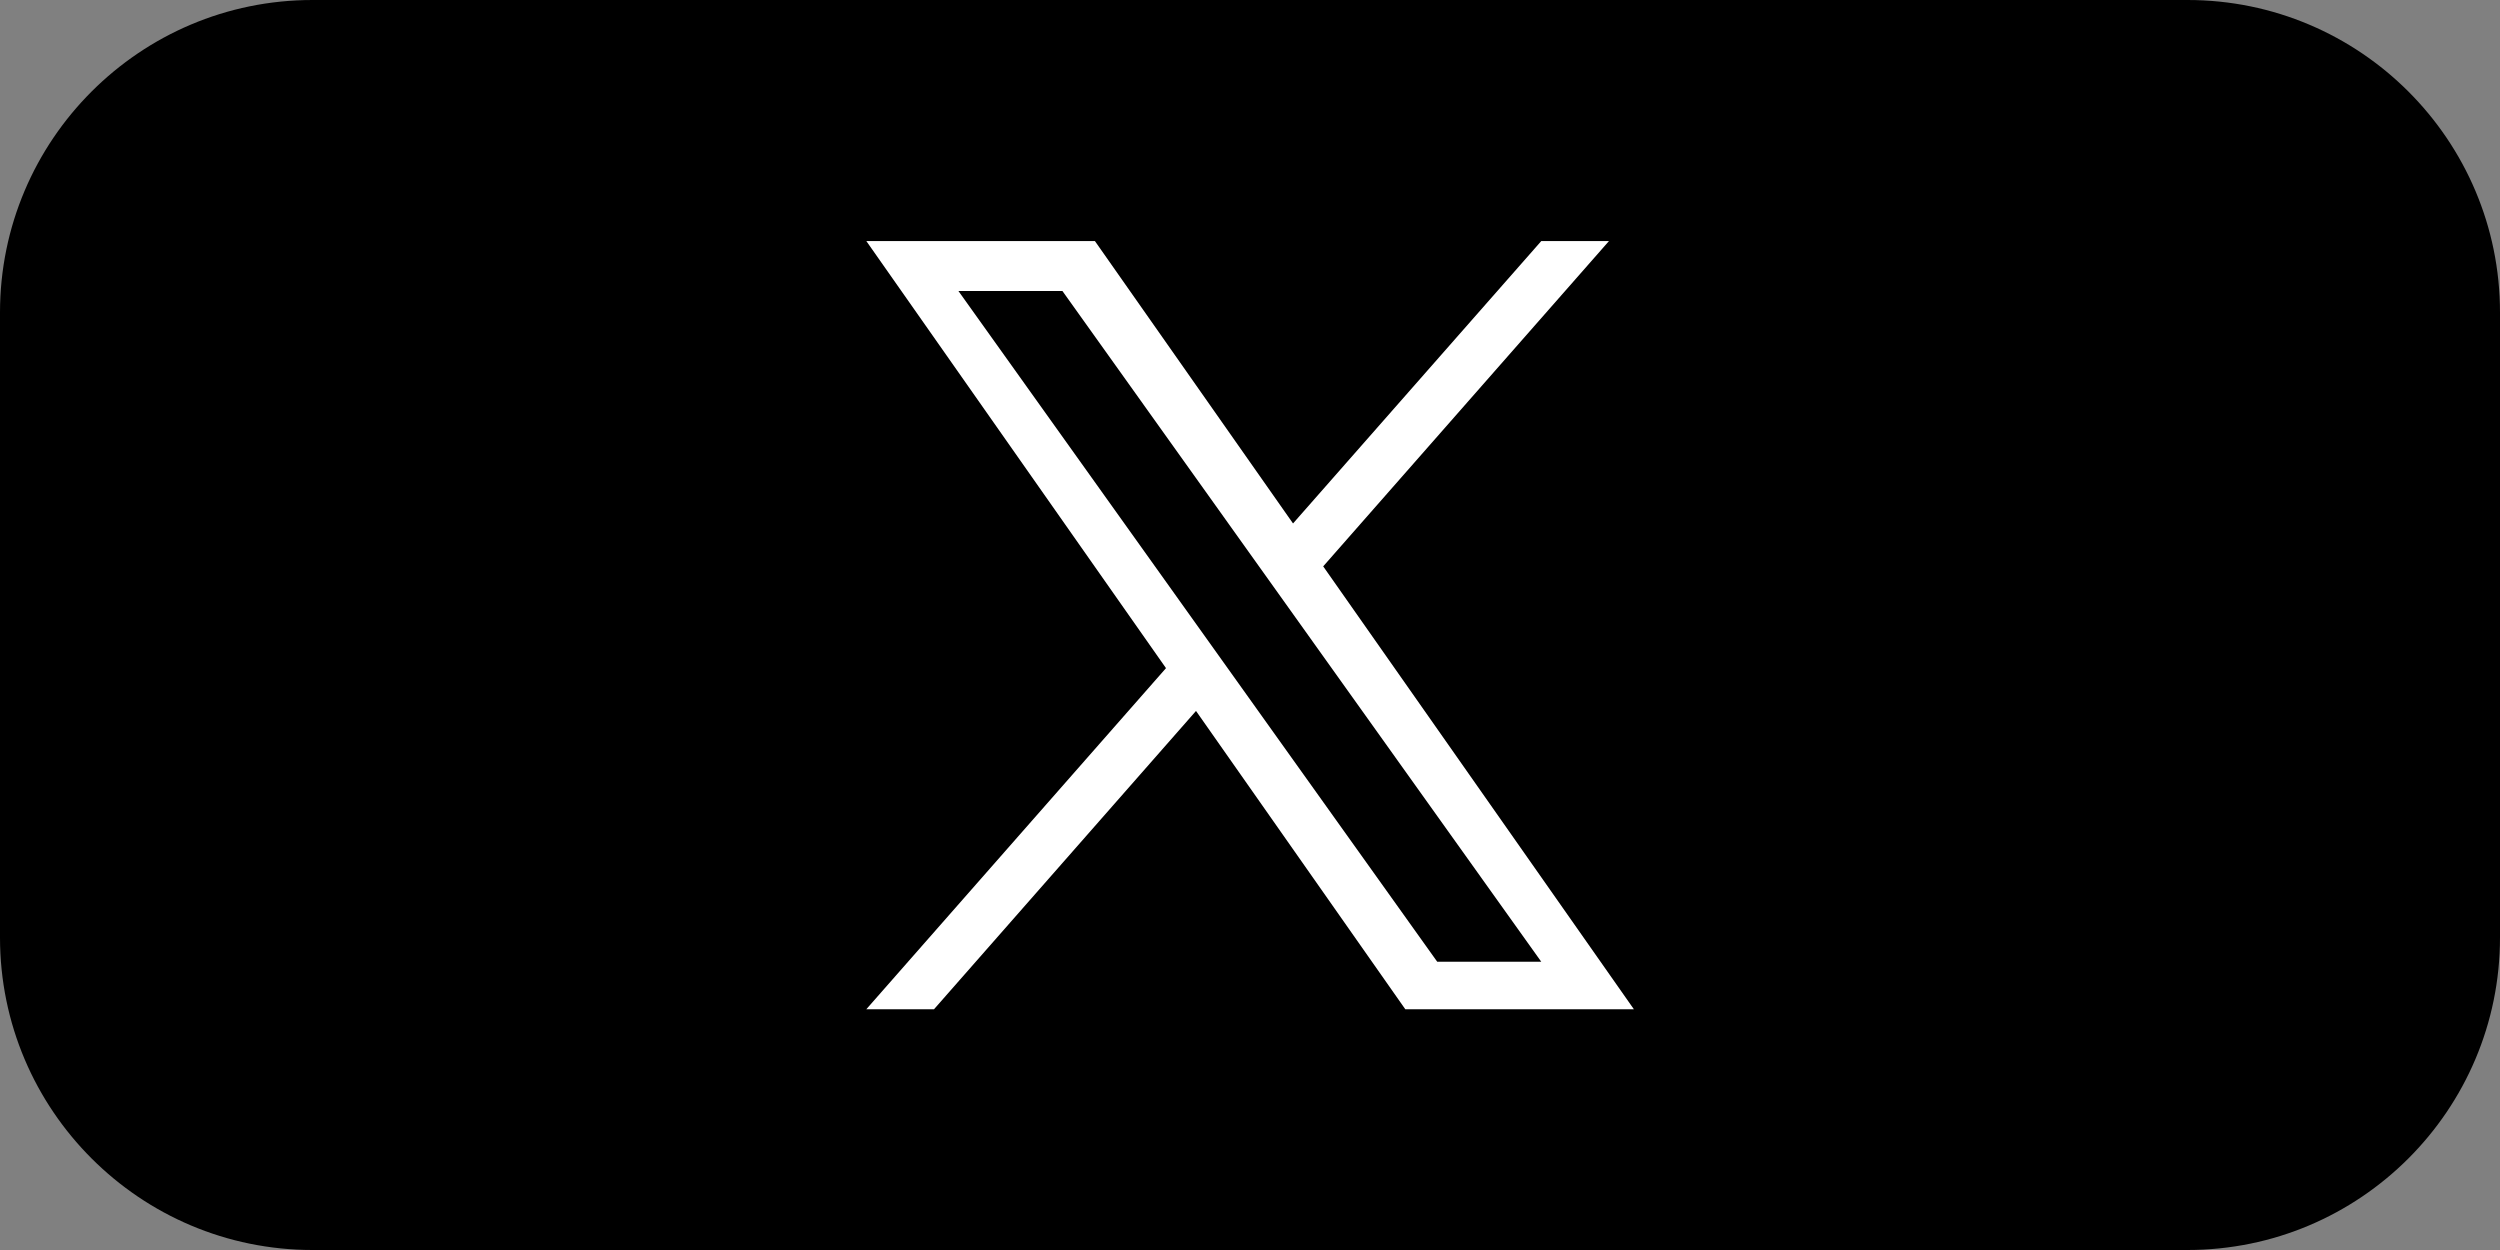
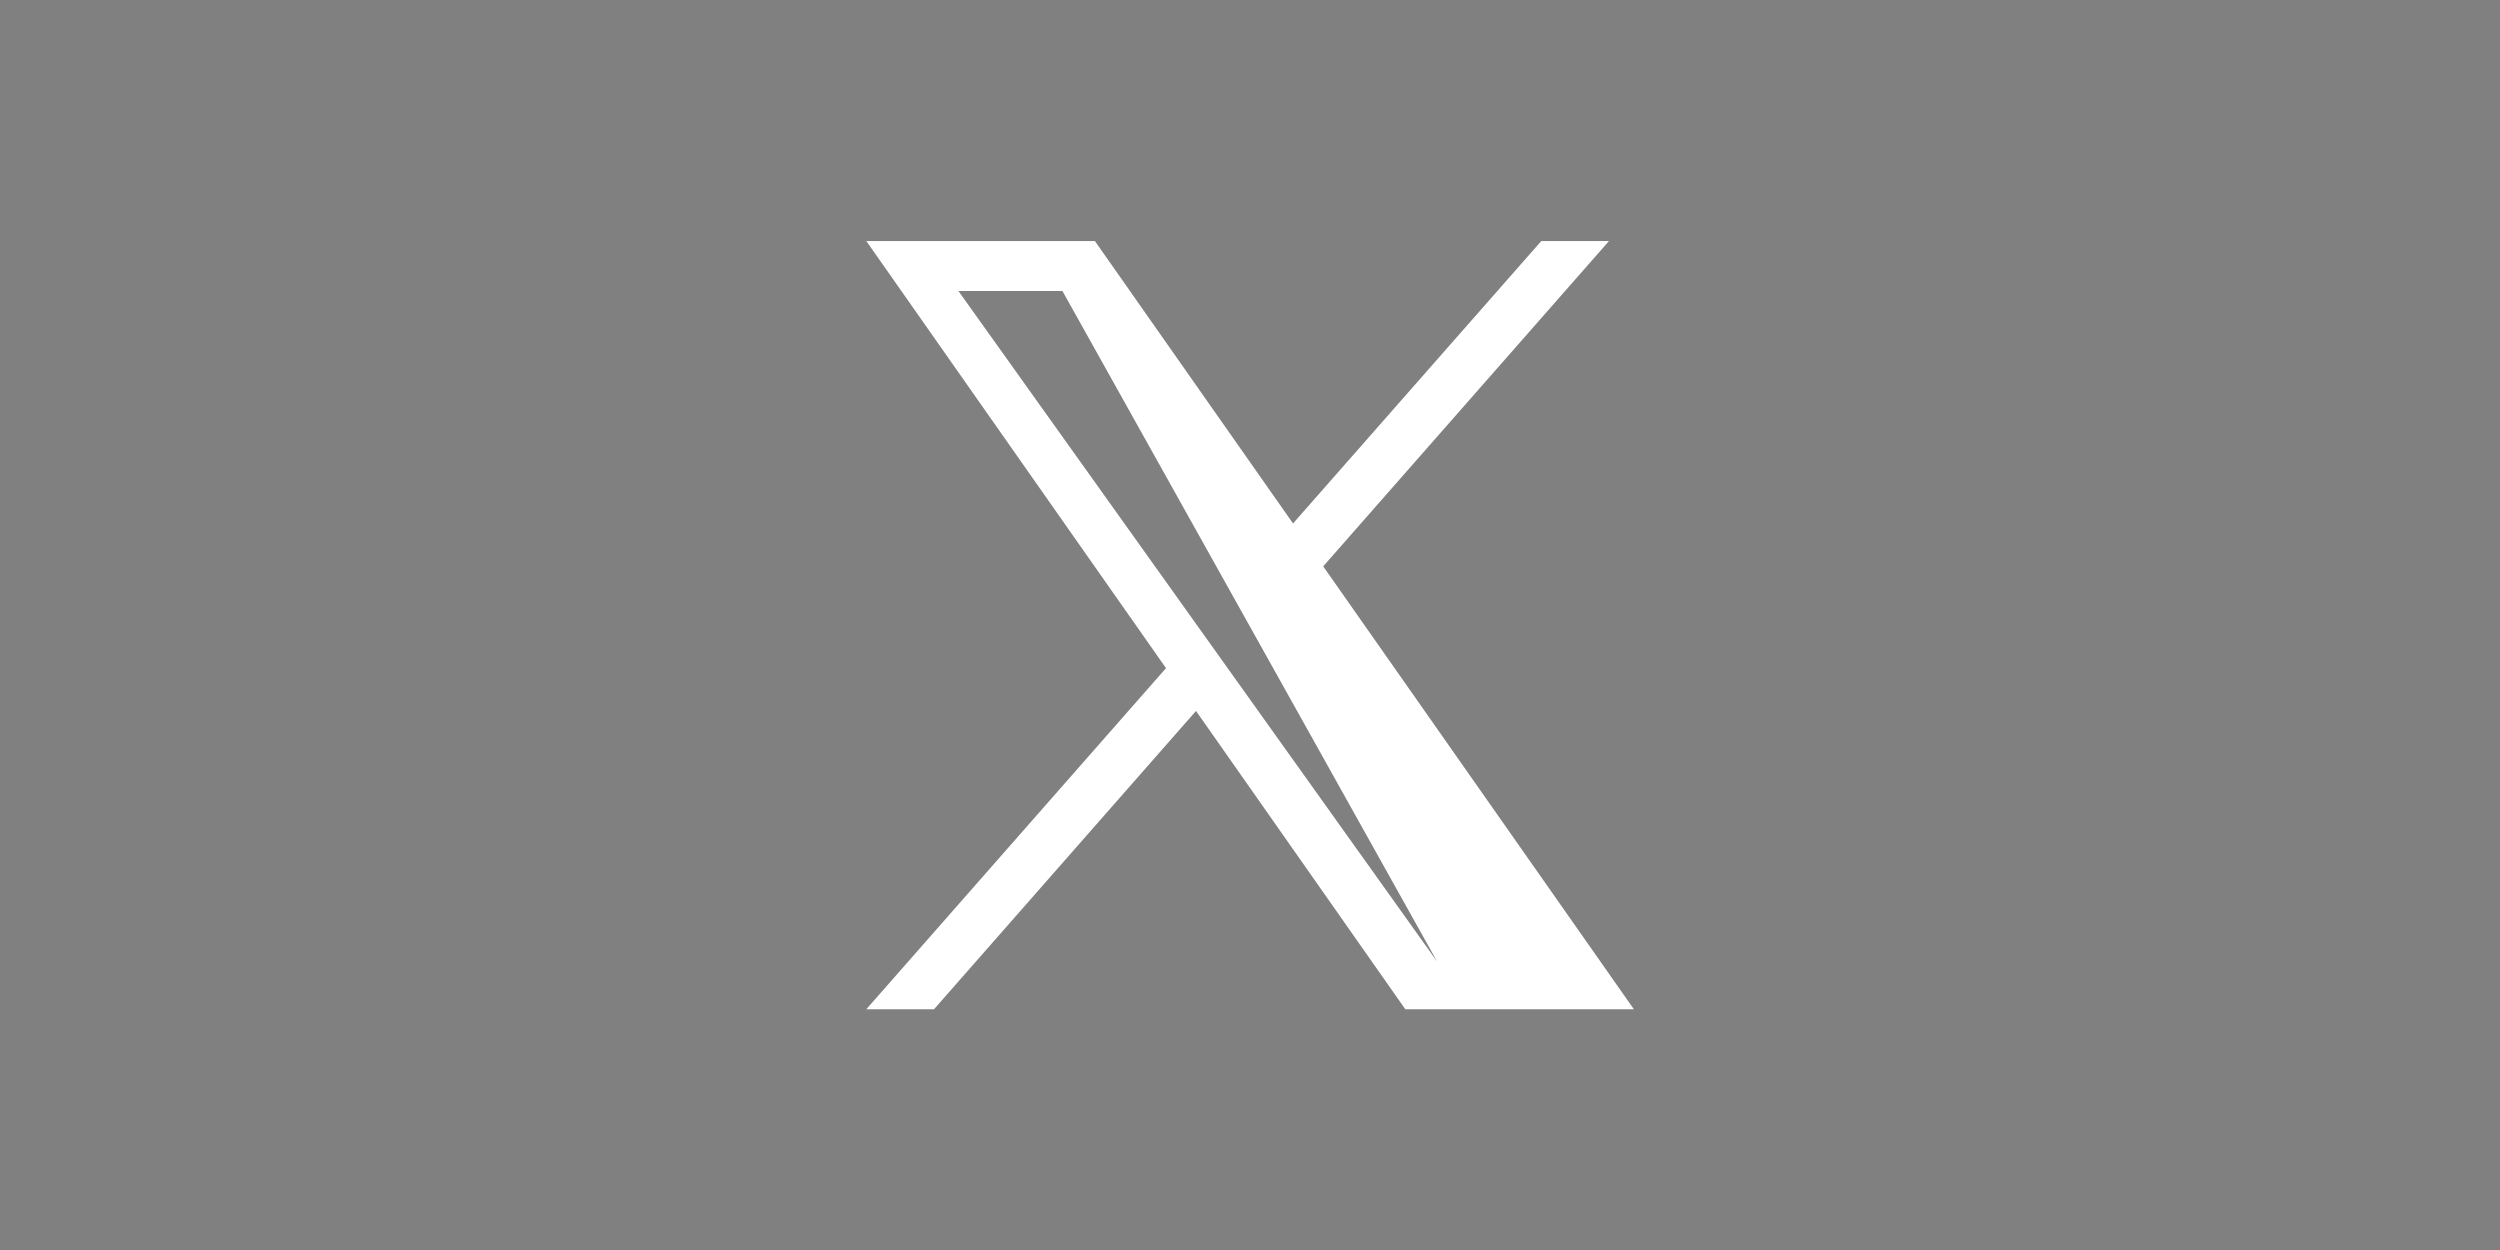
<svg xmlns="http://www.w3.org/2000/svg" width="100%" height="100%" viewBox="0 0 128 64" version="1.1" xml:space="preserve" style="fill-rule:evenodd;clip-rule:evenodd;stroke-linejoin:round;stroke-miterlimit:2;">
  <rect x="0" y="0" width="128" height="64" fill="#808080" stroke="none" />
  <g id="X">
-     <path d="M128,16L128,48C128,56.831 120.831,64 112,64L16,64C7.169,64 0,56.831 0,48L0,16C0,7.169 7.169,0 16,0L112,0C120.831,0 128,7.169 128,16Z" />
    <g transform="matrix(0.131,0,0,0.131,44.355,12.341)">
-       <path d="M178.57,127.15L290.27,0L263.81,0L166.78,110.38L89.34,0L0,0L117.13,166.93L0,300.25L26.46,300.25L128.86,183.66L210.66,300.25L300,300.25M36.01,19.54L76.66,19.54L263.79,281.67L223.13,281.67" style="fill:white;fill-rule:nonzero;" />
+       <path d="M178.57,127.15L290.27,0L263.81,0L166.78,110.38L89.34,0L0,0L117.13,166.93L0,300.25L26.46,300.25L128.86,183.66L210.66,300.25L300,300.25M36.01,19.54L76.66,19.54L223.13,281.67" style="fill:white;fill-rule:nonzero;" />
    </g>
  </g>
</svg>